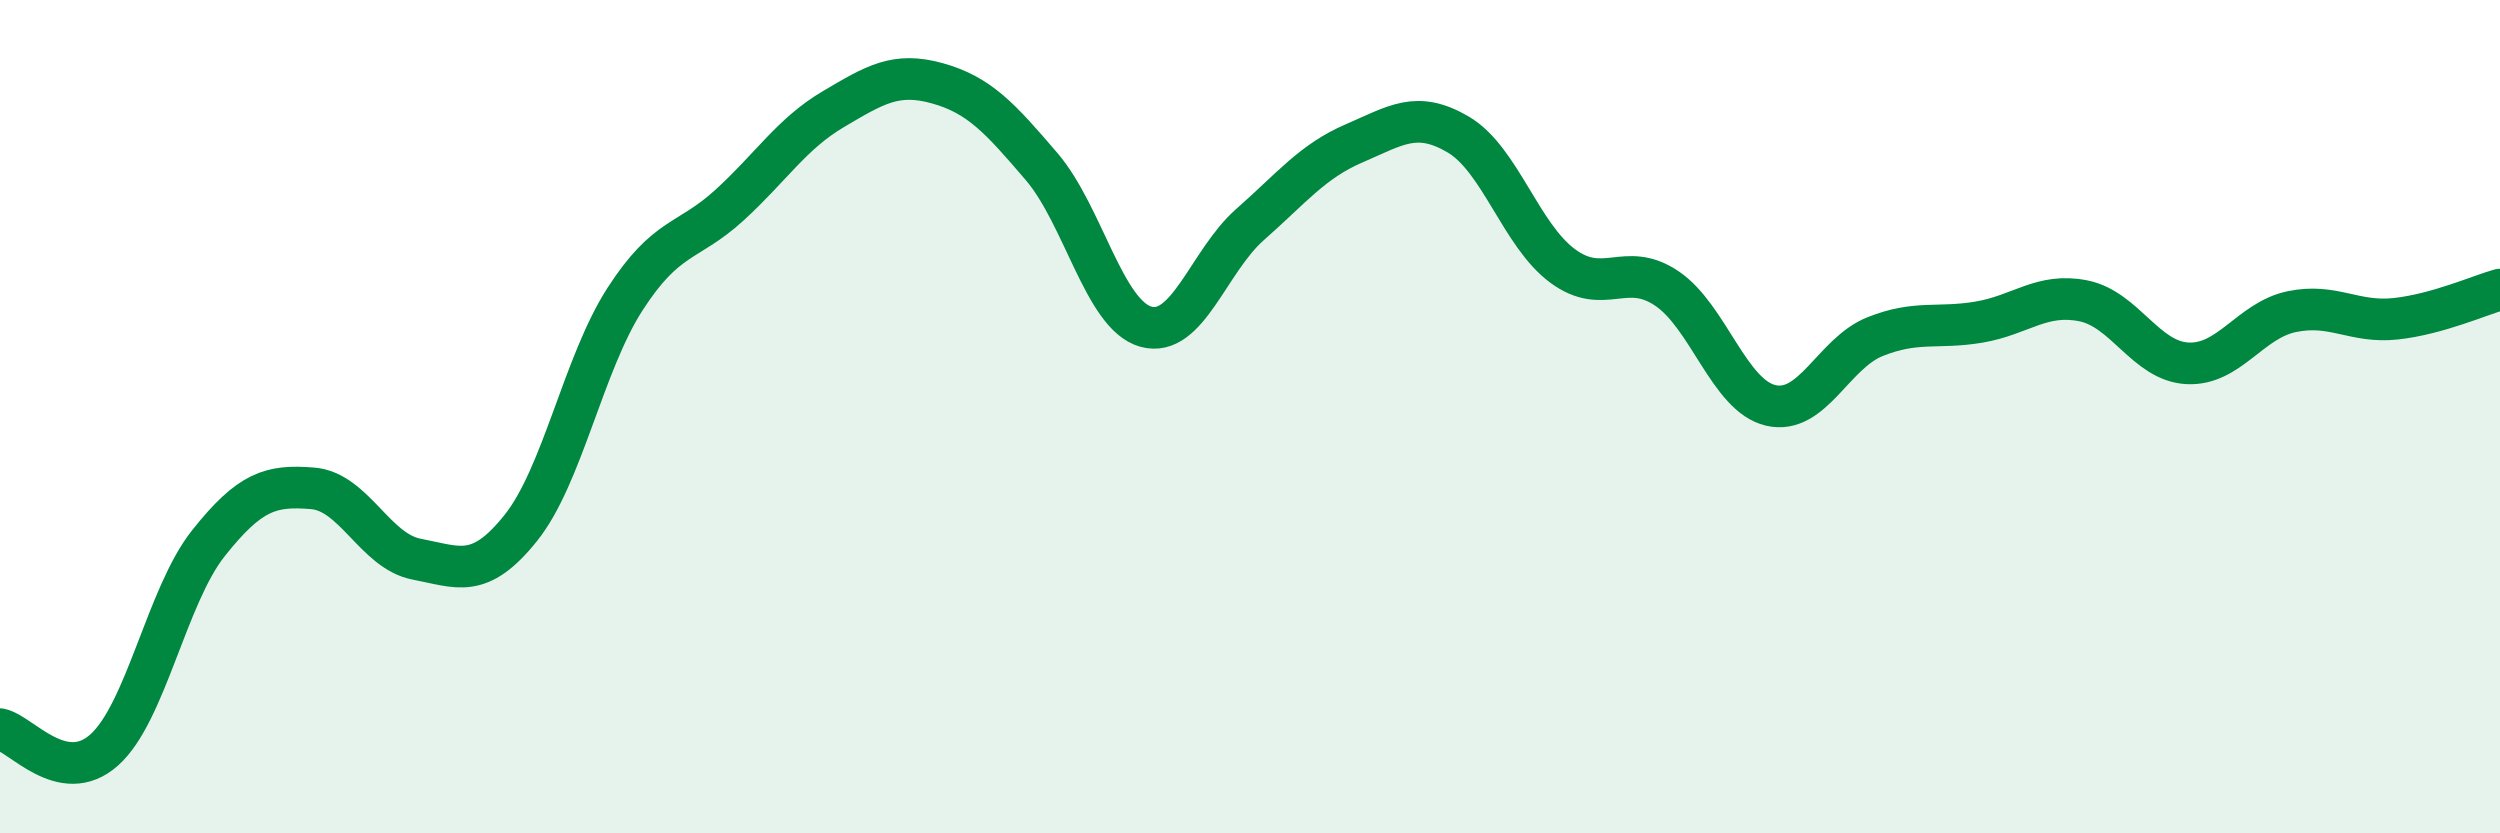
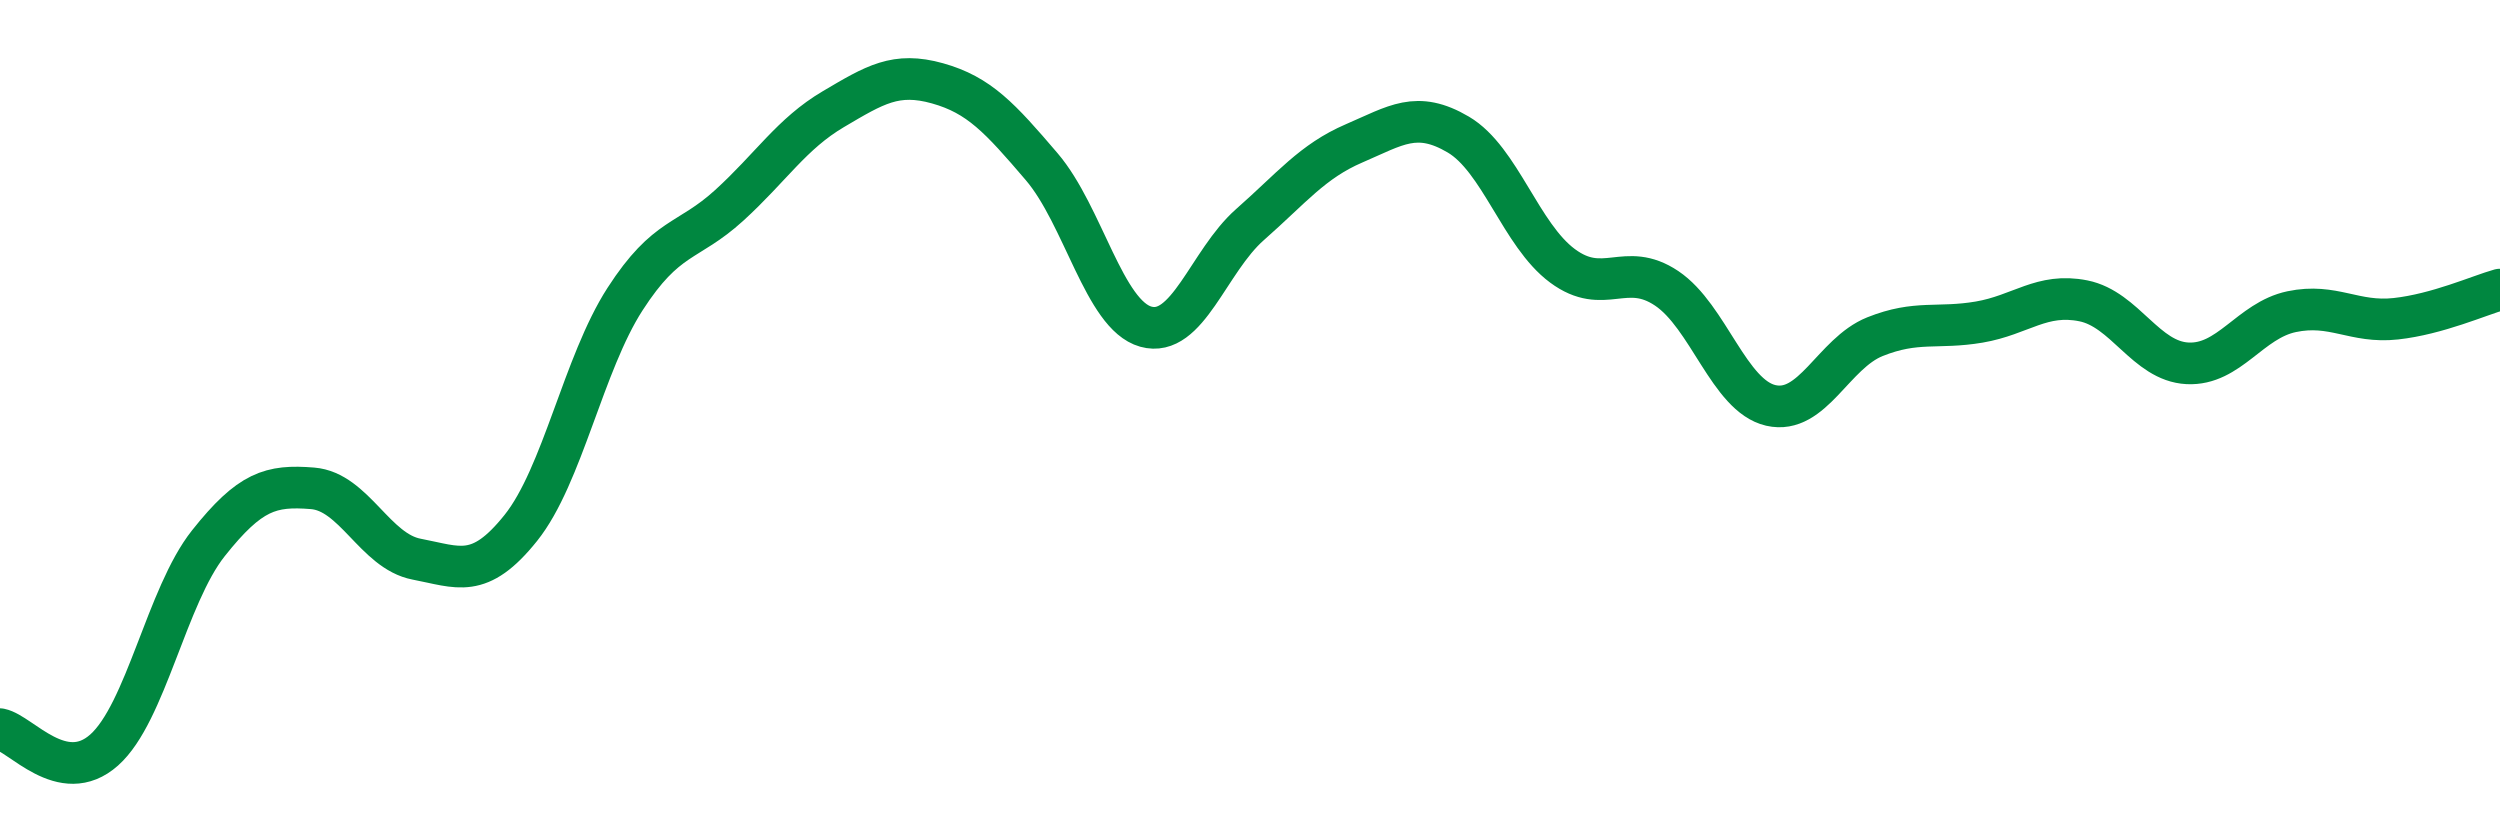
<svg xmlns="http://www.w3.org/2000/svg" width="60" height="20" viewBox="0 0 60 20">
-   <path d="M 0,17.5 C 0.5,17.6 1.5,18.89 2.5,18 C 3.5,17.11 4,14.3 5,13.04 C 6,11.78 6.5,11.64 7.5,11.72 C 8.5,11.8 9,13.23 10,13.42 C 11,13.61 11.5,13.92 12.5,12.67 C 13.5,11.42 14,8.73 15,7.18 C 16,5.63 16.5,5.84 17.5,4.93 C 18.5,4.02 19,3.21 20,2.62 C 21,2.03 21.5,1.72 22.5,2 C 23.5,2.28 24,2.83 25,4 C 26,5.17 26.5,7.56 27.5,7.84 C 28.5,8.12 29,6.27 30,5.39 C 31,4.51 31.5,3.87 32.5,3.44 C 33.5,3.01 34,2.64 35,3.23 C 36,3.82 36.5,5.64 37.5,6.38 C 38.5,7.12 39,6.25 40,6.92 C 41,7.59 41.5,9.5 42.5,9.73 C 43.5,9.96 44,8.48 45,8.08 C 46,7.68 46.5,7.9 47.5,7.73 C 48.5,7.56 49,7.02 50,7.22 C 51,7.42 51.5,8.67 52.5,8.72 C 53.5,8.77 54,7.69 55,7.48 C 56,7.27 56.5,7.76 57.5,7.65 C 58.5,7.54 59.5,7.09 60,6.95L60 20L0 20Z" fill="#008740" opacity="0.1" stroke-linecap="round" stroke-linejoin="round" />
  <path d="M 0,17.5 C 0.5,17.6 1.5,18.89 2.5,18 C 3.5,17.11 4,14.3 5,13.04 C 6,11.78 6.5,11.64 7.5,11.72 C 8.5,11.8 9,13.23 10,13.42 C 11,13.61 11.5,13.92 12.5,12.67 C 13.5,11.42 14,8.73 15,7.18 C 16,5.63 16.5,5.84 17.5,4.93 C 18.5,4.02 19,3.21 20,2.62 C 21,2.03 21.5,1.72 22.5,2 C 23.5,2.28 24,2.83 25,4 C 26,5.17 26.5,7.56 27.5,7.84 C 28.5,8.12 29,6.27 30,5.39 C 31,4.51 31.5,3.87 32.5,3.44 C 33.5,3.01 34,2.64 35,3.23 C 36,3.82 36.5,5.64 37.5,6.38 C 38.5,7.12 39,6.25 40,6.92 C 41,7.59 41.5,9.5 42.5,9.73 C 43.5,9.96 44,8.48 45,8.08 C 46,7.68 46.5,7.9 47.5,7.73 C 48.5,7.56 49,7.02 50,7.22 C 51,7.42 51.5,8.67 52.5,8.72 C 53.5,8.77 54,7.69 55,7.48 C 56,7.27 56.5,7.76 57.5,7.65 C 58.5,7.54 59.5,7.09 60,6.95" stroke="#008740" stroke-width="1" fill="none" stroke-linecap="round" stroke-linejoin="round" />
</svg>